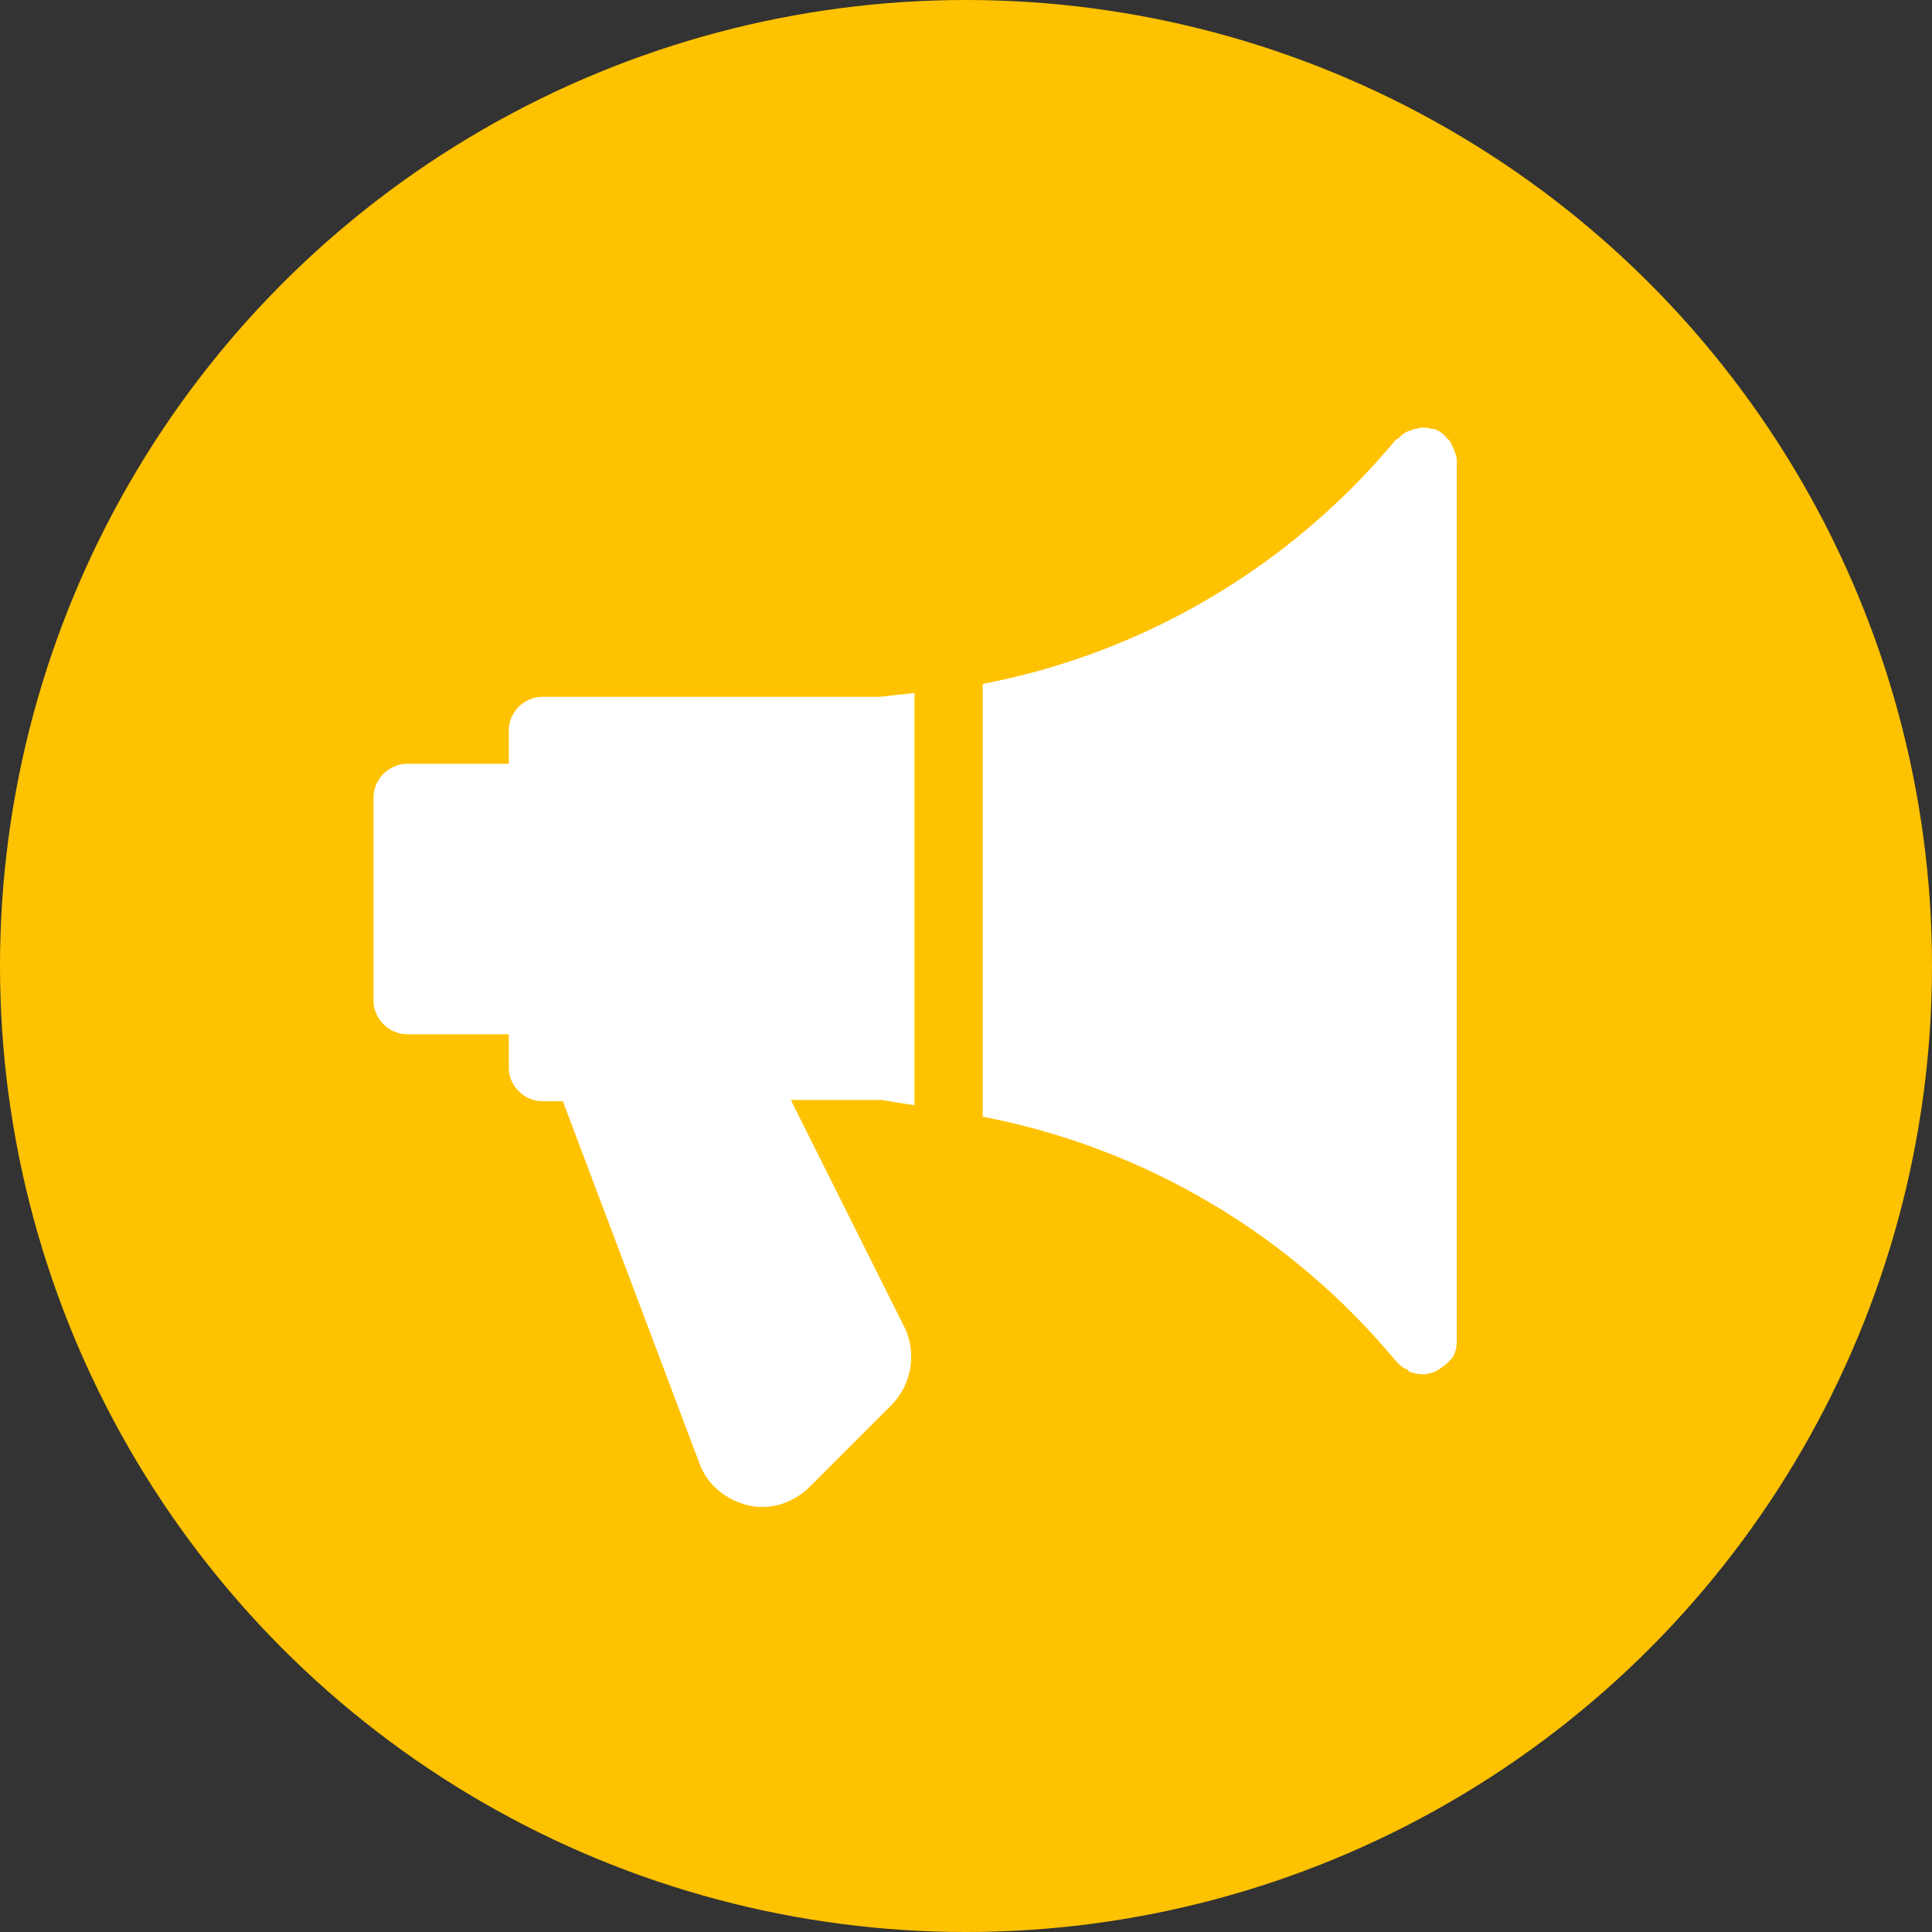
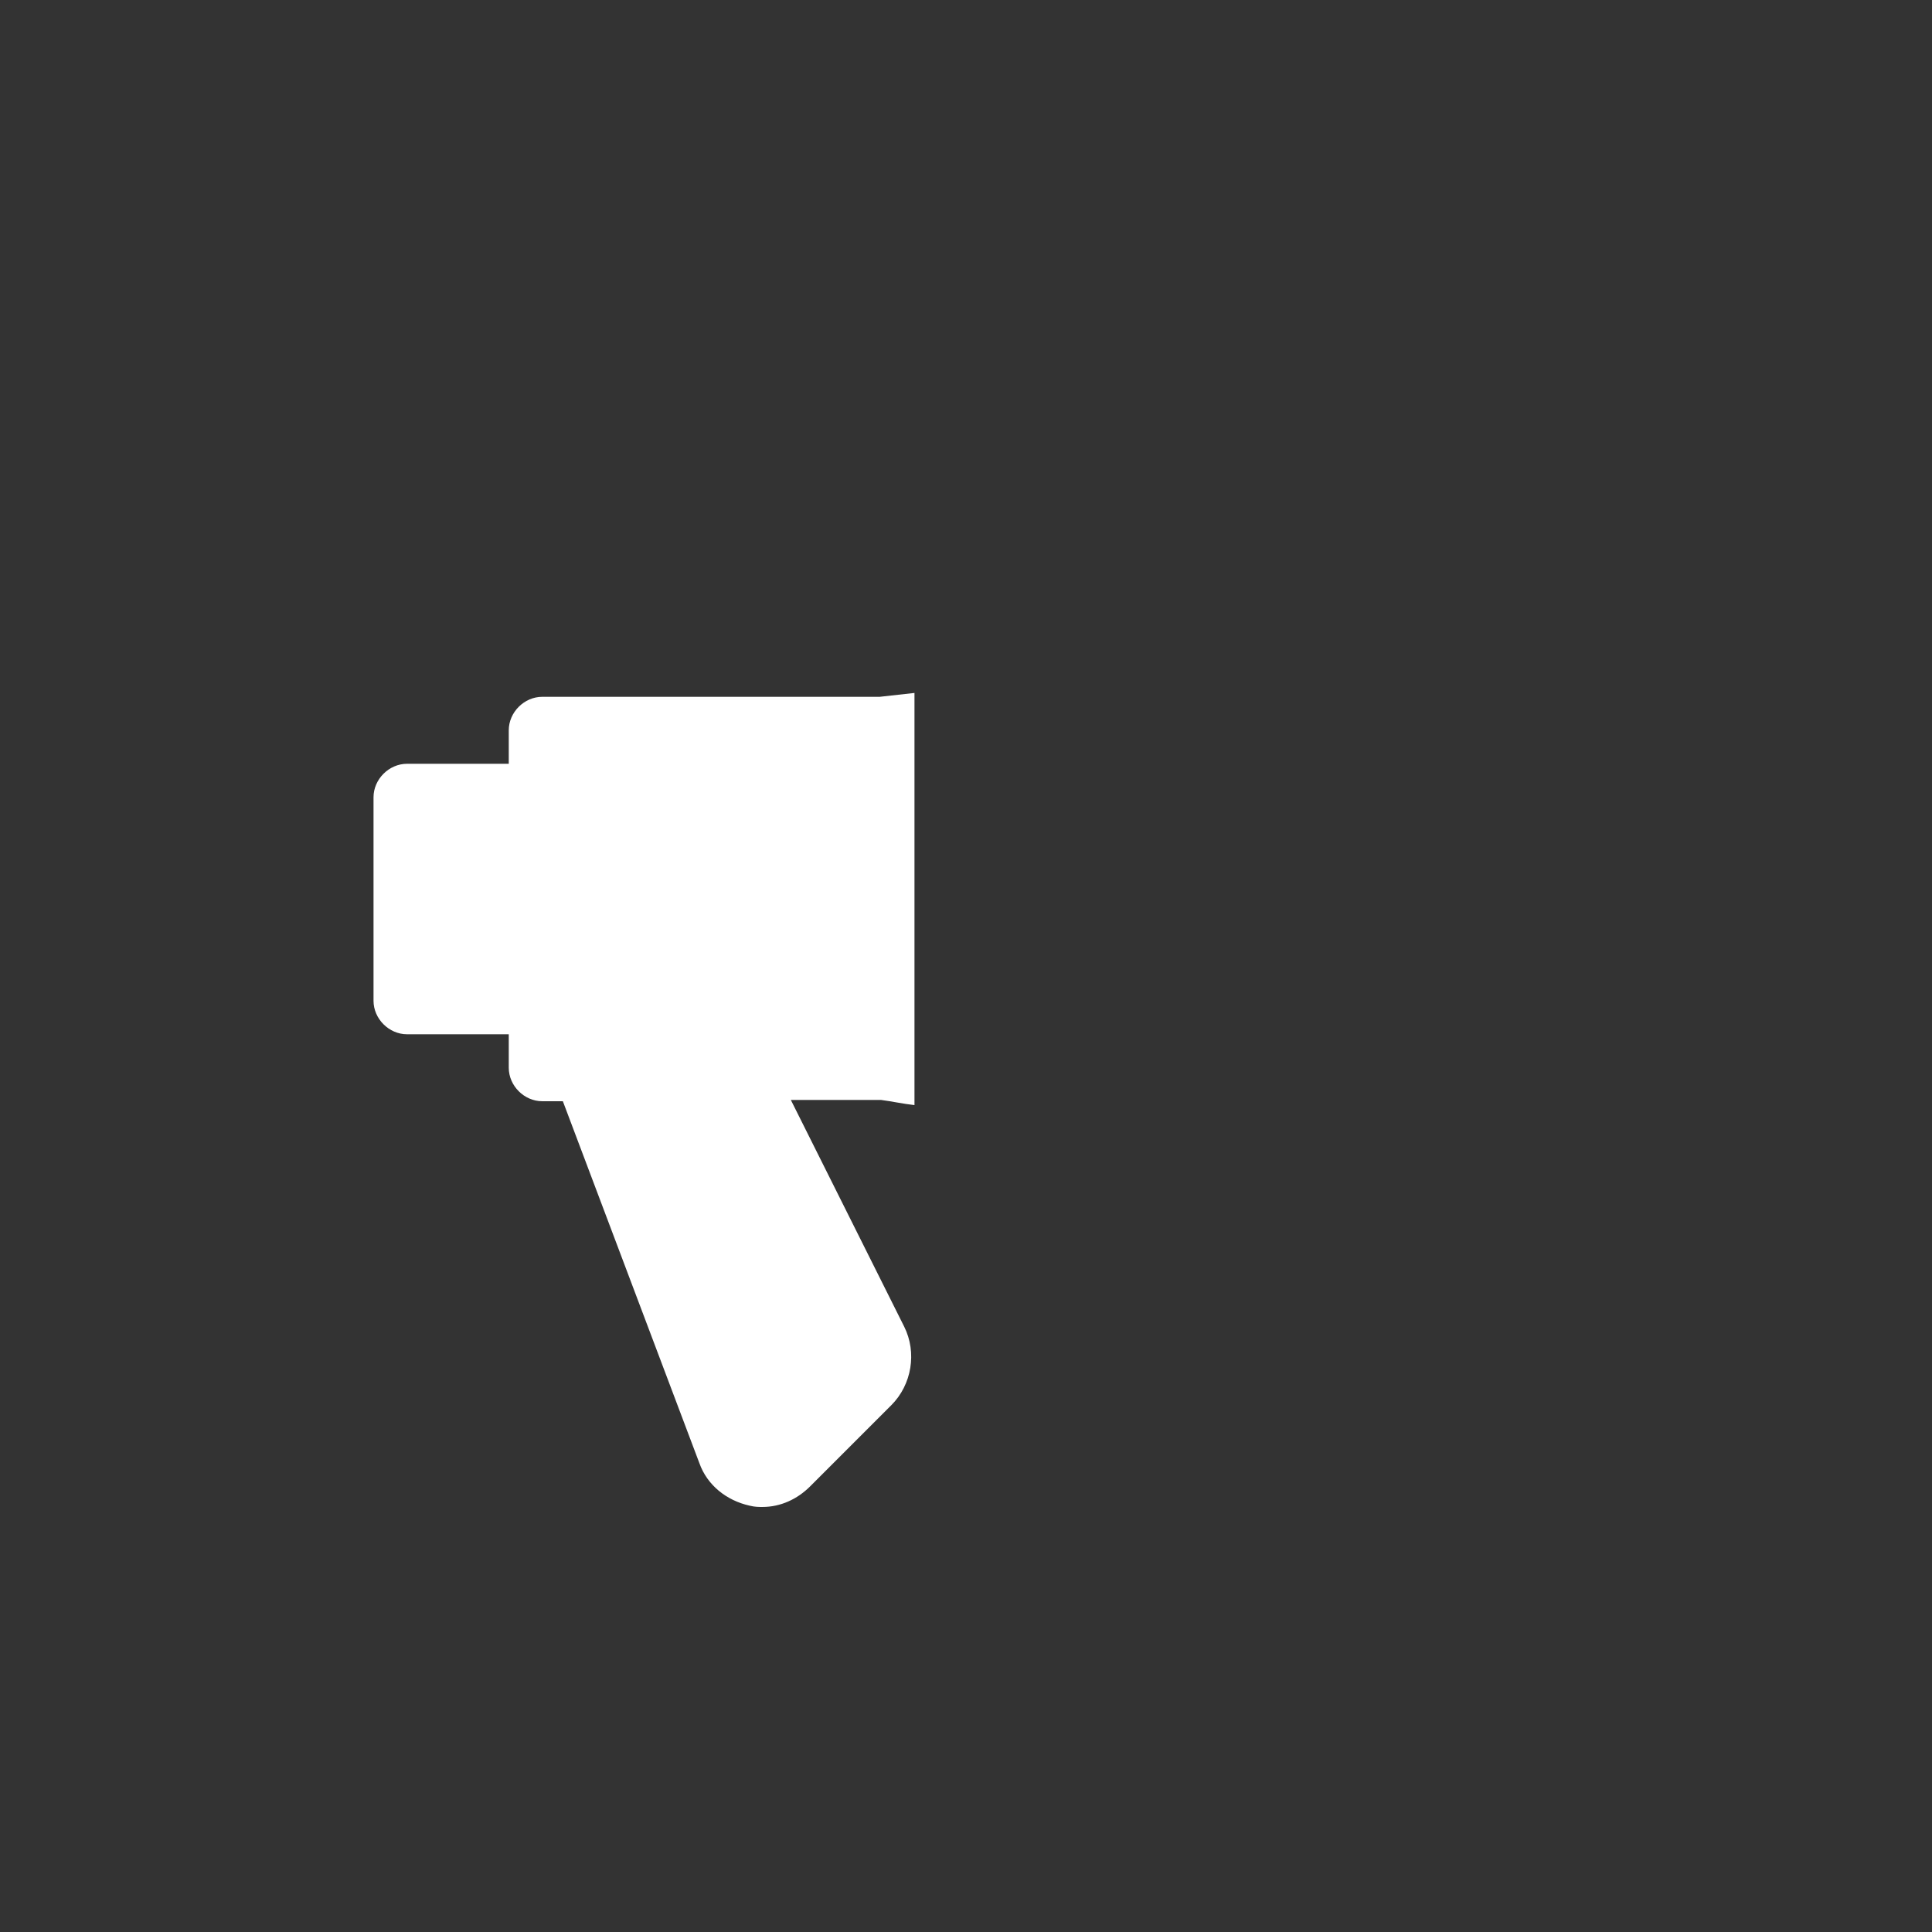
<svg xmlns="http://www.w3.org/2000/svg" version="1.1" id="Layer_1" x="0px" y="0px" viewBox="0 0 150 150" style="enable-background:new 0 0 150 150;" xml:space="preserve">
  <rect x="0" y="0" width="150" height="150" fill="#333333" stroke="none" />
  <style type="text/css">
	.st0{fill:#FFC200;}
	.st1{fill:#FFFFFF;}
</style>
-   <circle id="Ellipse_192" class="st0" cx="75" cy="75" r="75" />
  <g>
    <g>
      <path class="st1" d="M71,85.8v-32c-0.9,0.1-1.8,0.2-2.7,0.3H42.1c-1.4,0-2.6,1.2-2.6,2.6v2.6h-7.9c-1.4,0-2.6,1.2-2.6,2.6v15.8    c0,1.4,1.2,2.6,2.6,2.6h7.9v2.6c0,1.4,1.2,2.6,2.6,2.6h1.6l10.6,28.1c0.6,1.7,2.1,2.9,3.9,3.3c0.4,0.1,0.7,0.1,1,0.1    c1.4,0,2.7-0.6,3.7-1.6l6.3-6.3c1.6-1.6,2-4.1,1-6.1l-8.8-17.6h7C69.2,85.5,70.1,85.7,71,85.8z" />
    </g>
  </g>
  <g>
    <g>
-       <path class="st1" d="M112.6,34.3c-0.1-0.1-0.1-0.2-0.2-0.2c-0.3-0.4-0.7-0.7-1.1-0.8l0,0c-0.1,0-0.1,0-0.2,0    c-0.2-0.1-0.5-0.1-0.7-0.1s-0.3,0.1-0.5,0.1c-0.1,0-0.2,0-0.3,0.1c-0.5,0.1-0.8,0.4-1.1,0.7h-0.1c-8.2,9.9-19.6,16.6-32.1,19v33.6    c12.5,2.4,23.9,9.1,32.1,19c0,0,0.1,0,0.1,0.1c0.2,0.2,0.4,0.4,0.7,0.5c0.1,0,0.1,0.1,0.2,0.2c0.3,0.1,0.7,0.2,1.1,0.2    c0.3,0,0.6-0.1,0.9-0.2l0,0c0.4-0.2,0.8-0.5,1.1-0.8c0.1-0.1,0.1-0.2,0.2-0.2c0.3-0.4,0.4-0.9,0.4-1.4V35.6    C113,35.1,112.8,34.7,112.6,34.3z" />
-     </g>
+       </g>
  </g>
</svg>